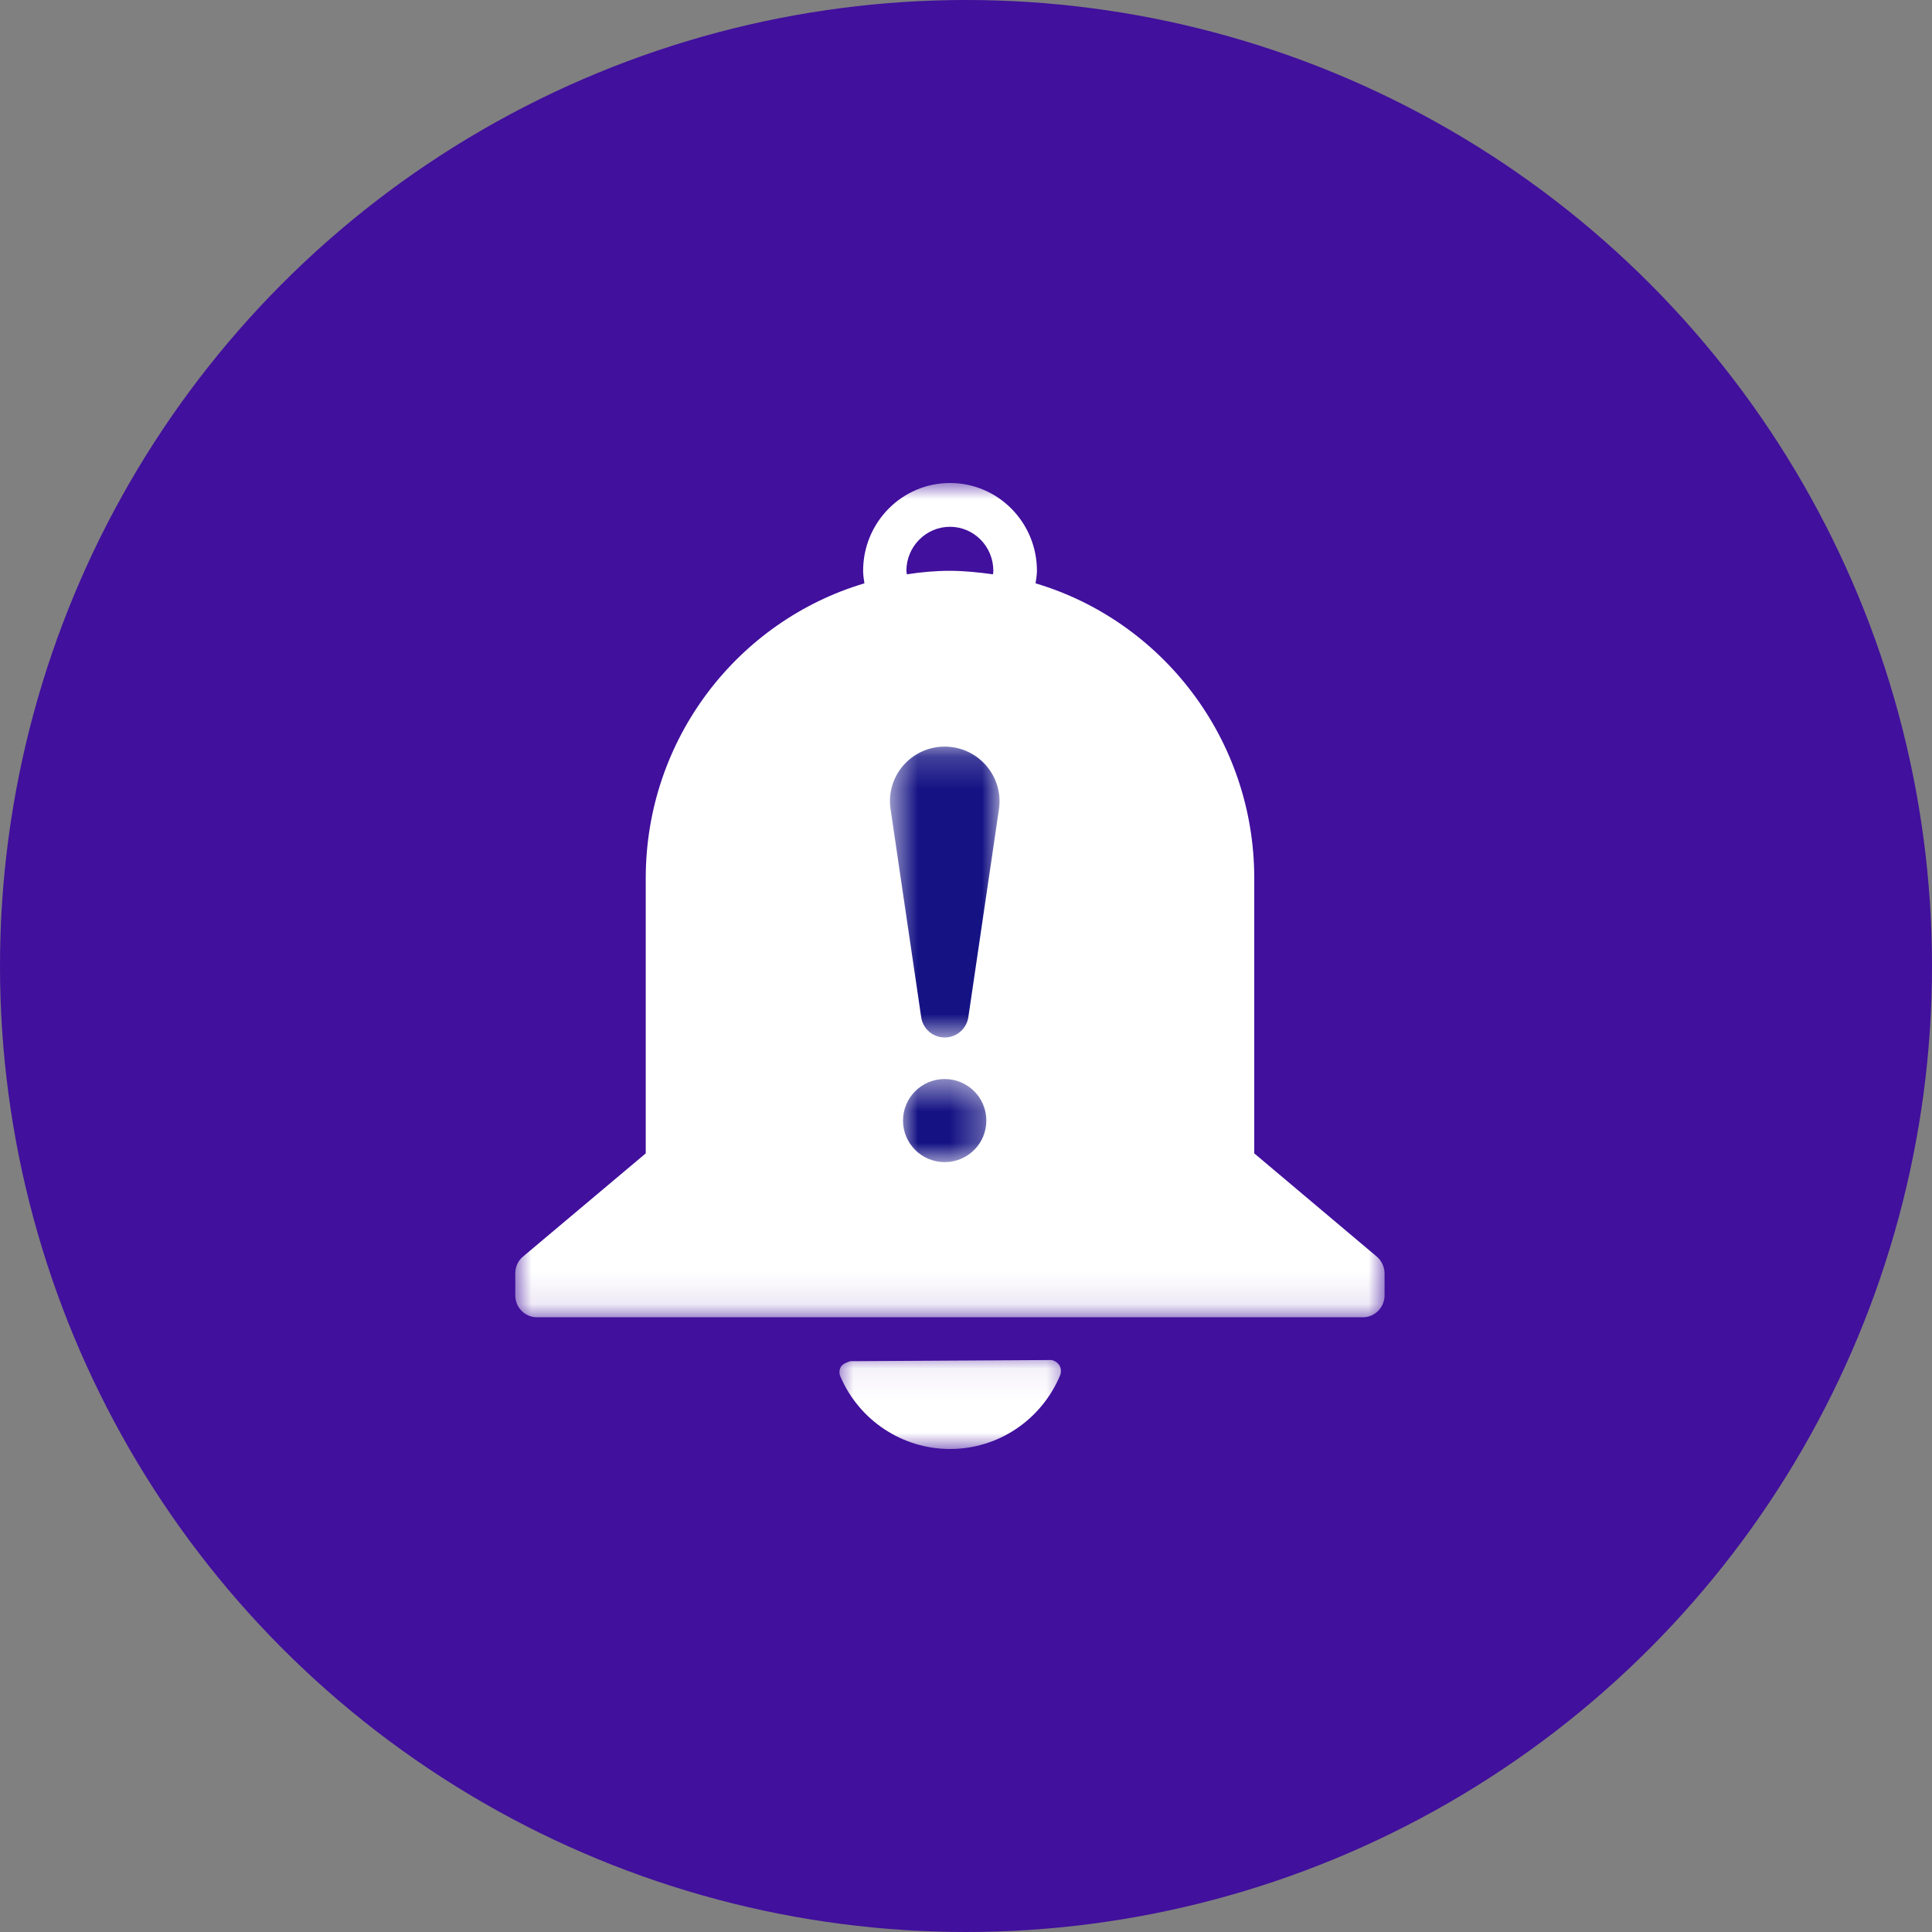
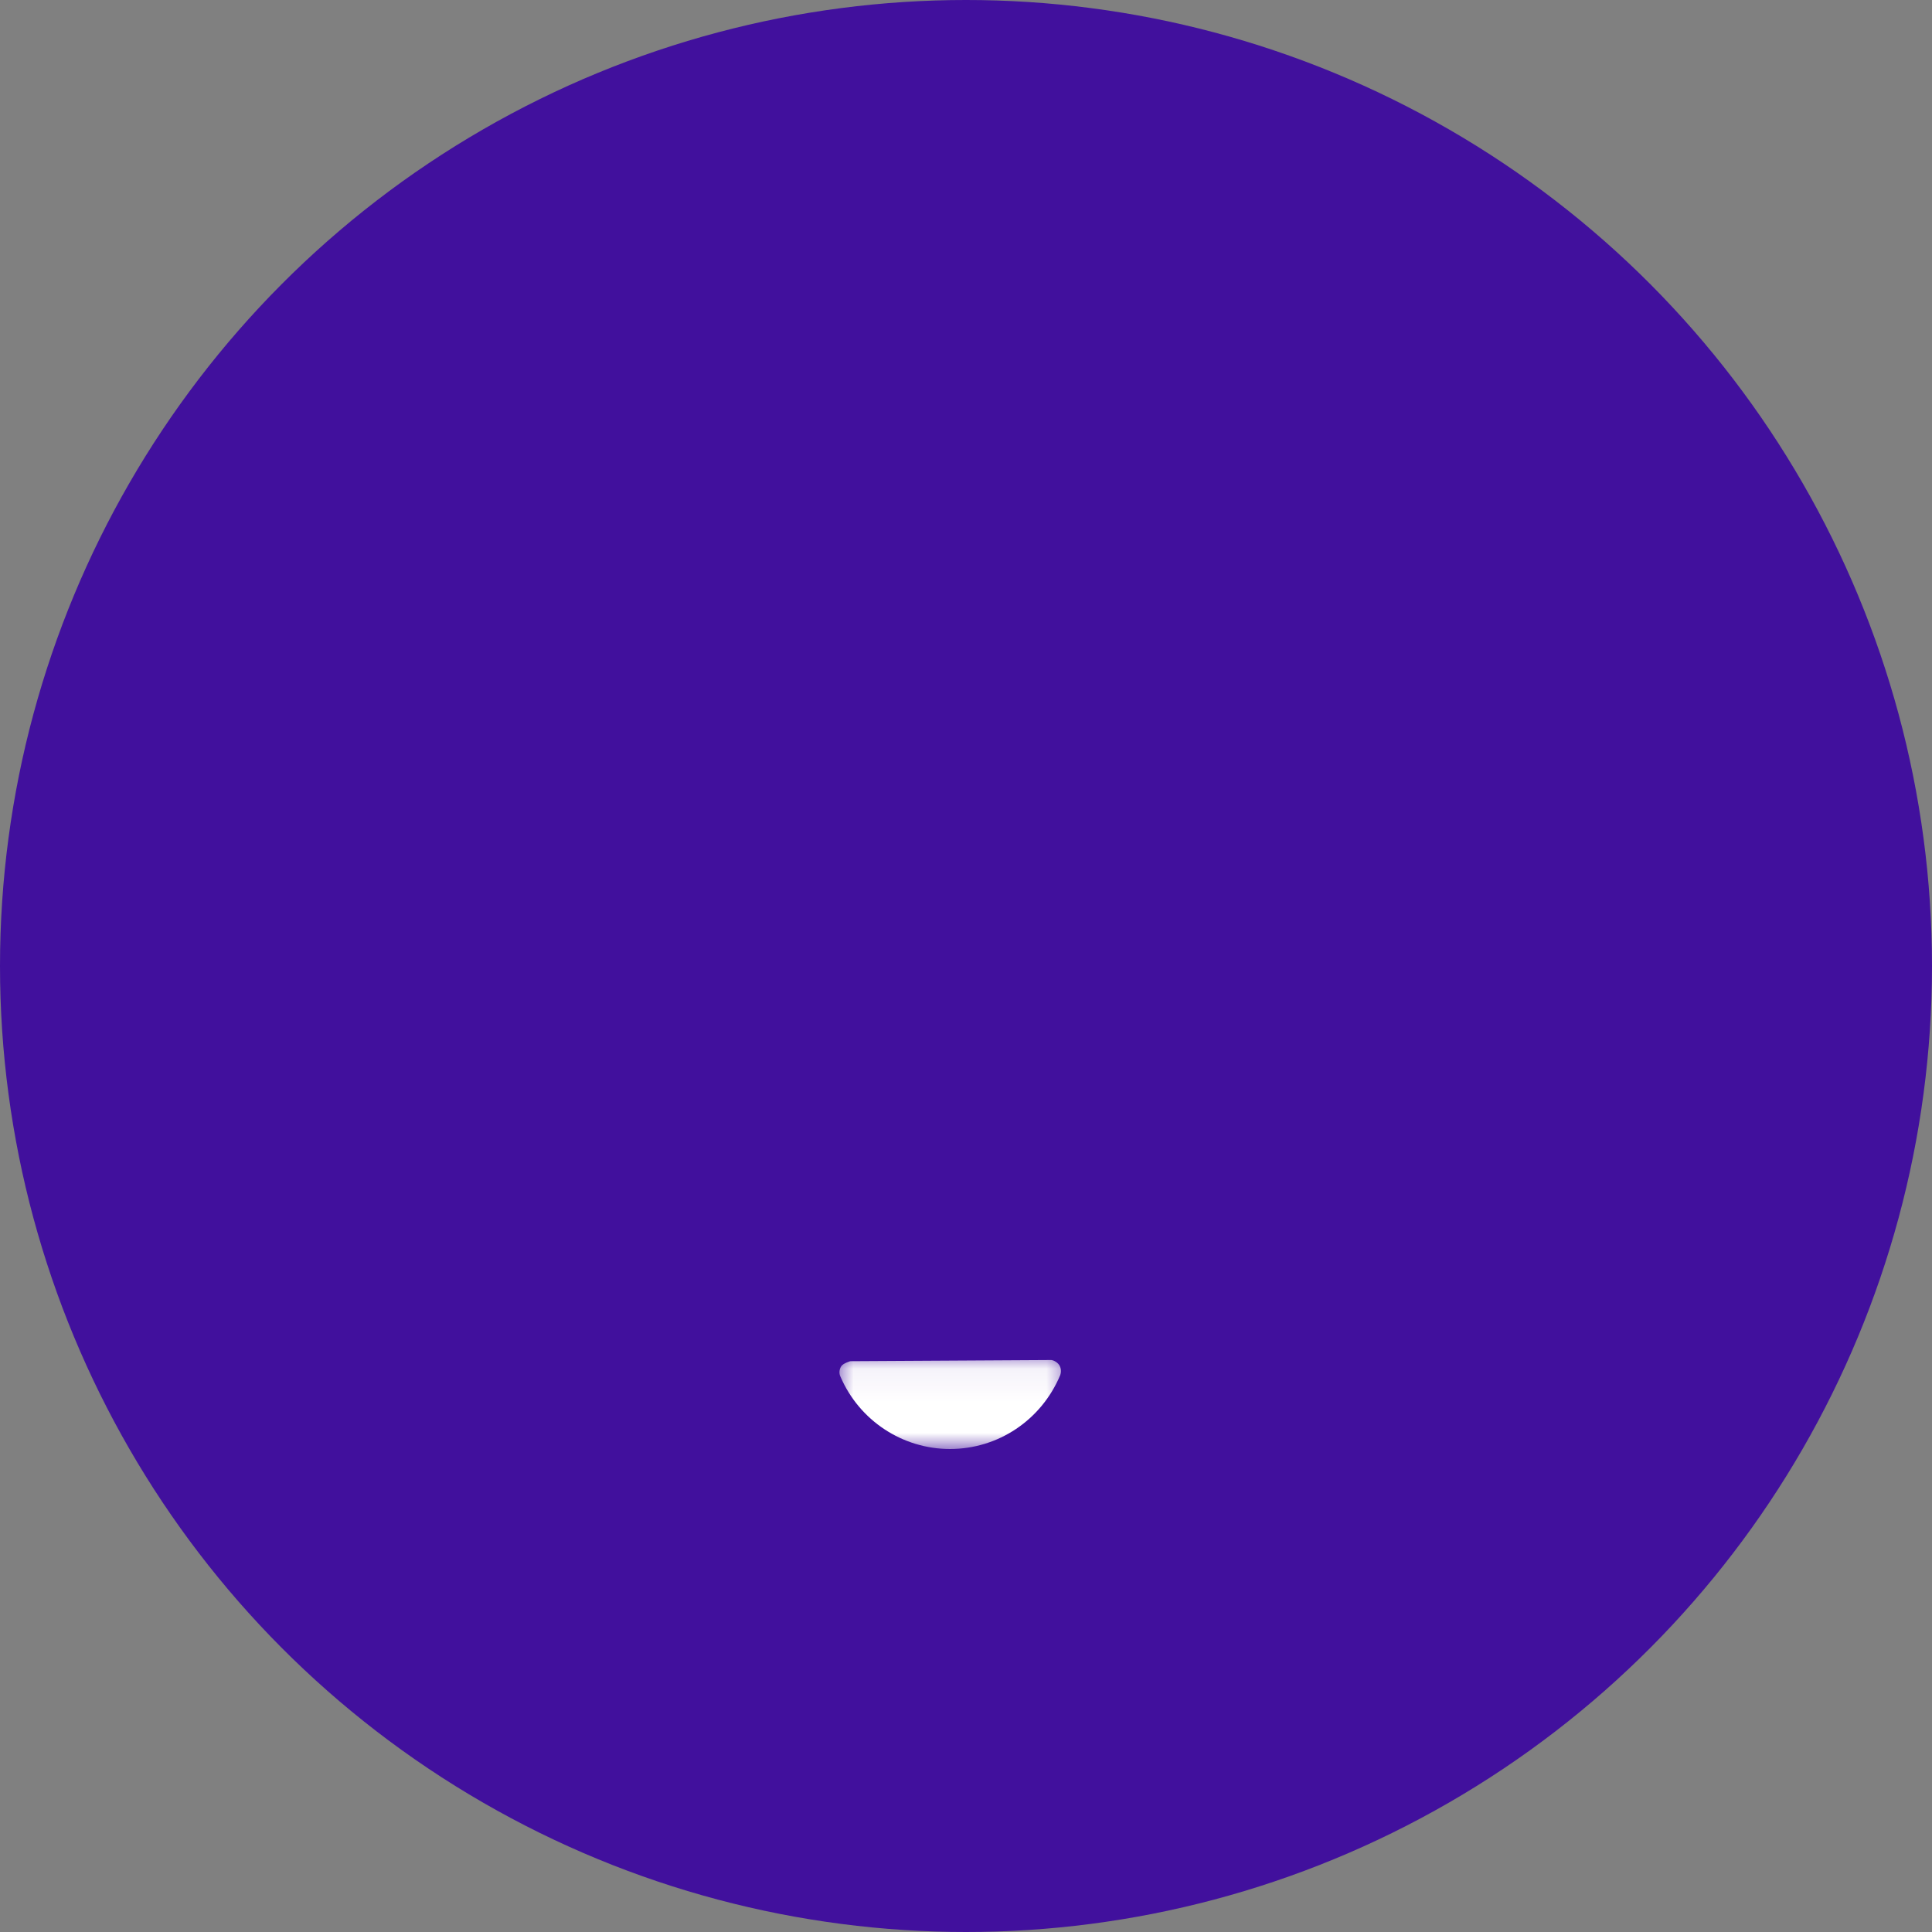
<svg xmlns="http://www.w3.org/2000/svg" width="60" height="60" viewBox="0 0 60 60" fill="none">
  <rect x="0" y="0" width="60" height="60" fill="#808080" stroke="none" />
  <ellipse cx="30" cy="30" rx="30" ry="30" fill="#41109D" />
  <rect width="27.001" height="30" transform="translate(16 15)" fill="#41109D" />
  <mask id="mask0_3728_2475" style="mask-type:luminance" maskUnits="userSpaceOnUse" x="25" y="42" width="9" height="3">
    <path d="M25.923 42.054H33.355V45H25.923V42.054Z" fill="white" />
  </mask>
  <g mask="url(#mask0_3728_2475)">
    <path d="M32.893 42.389C32.826 42.293 32.694 42.226 32.611 42.237L26.407 42.273C26.407 42.273 26.184 42.336 26.124 42.432C26.063 42.53 26.052 42.651 26.101 42.753C26.689 44.12 28.031 45 29.503 45C30.999 45 32.339 44.102 32.924 42.711C32.964 42.602 32.953 42.481 32.893 42.389Z" fill="white" />
  </g>
  <mask id="mask1_3728_2475" style="mask-type:luminance" maskUnits="userSpaceOnUse" x="16" y="15" width="28" height="26">
-     <path d="M16 15H43.001V40.911H16V15Z" fill="white" />
+     <path d="M16 15H43.001V40.911H16V15" fill="white" />
  </mask>
  <g mask="url(#mask1_3728_2475)">
-     <path d="M42.758 39.026L38.952 35.819V27.274C38.952 22.944 36.08 19.281 32.16 18.116C32.178 17.988 32.203 17.861 32.203 17.727C32.203 16.222 30.995 15 29.503 15C28.013 15 26.805 16.222 26.805 17.727C26.805 17.861 26.827 17.988 26.845 18.116C22.926 19.281 20.054 22.937 20.054 27.274V35.819L16.241 39.026C16.085 39.153 16.002 39.347 16.002 39.546V40.227C16.002 40.605 16.302 40.909 16.675 40.909H42.324C42.697 40.909 42.999 40.605 42.999 40.227V39.546C42.999 39.347 42.907 39.153 42.758 39.026ZM28.163 17.836C28.163 17.801 28.149 17.763 28.149 17.727C28.149 16.974 28.757 16.36 29.503 16.36C30.249 16.36 30.849 16.974 30.849 17.727C30.849 17.763 30.843 17.801 30.838 17.836C30.398 17.776 29.954 17.727 29.496 17.727C29.041 17.727 28.601 17.769 28.163 17.836Z" fill="white" />
-   </g>
+     </g>
  <mask id="mask2_3728_2475" style="mask-type:luminance" maskUnits="userSpaceOnUse" x="27" y="23" width="5" height="10">
-     <path d="M27.638 23.187H31.042V32.267H27.638V23.187Z" fill="white" />
-   </mask>
+     </mask>
  <g mask="url(#mask2_3728_2475)">
-     <path d="M29.337 23.187C28.311 23.187 27.516 24.089 27.654 25.105L28.607 31.58C28.655 31.946 28.969 32.22 29.34 32.22C29.71 32.22 30.024 31.946 30.074 31.58L31.027 25.105C31.159 24.089 30.365 23.187 29.337 23.187Z" fill="#151384" />
-   </g>
+     </g>
  <mask id="mask3_3728_2475" style="mask-type:luminance" maskUnits="userSpaceOnUse" x="27" y="33" width="4" height="4">
-     <path d="M27.98 33.506H30.705V36.091H27.98V33.506Z" fill="white" />
-   </mask>
+     </mask>
  <g mask="url(#mask3_3728_2475)">
    <path d="M29.337 33.51C28.622 33.51 28.044 34.088 28.044 34.801C28.044 35.514 28.622 36.091 29.337 36.091C30.054 36.091 30.632 35.514 30.632 34.801C30.632 34.088 30.054 33.51 29.337 33.51Z" fill="#151384" />
  </g>
</svg>